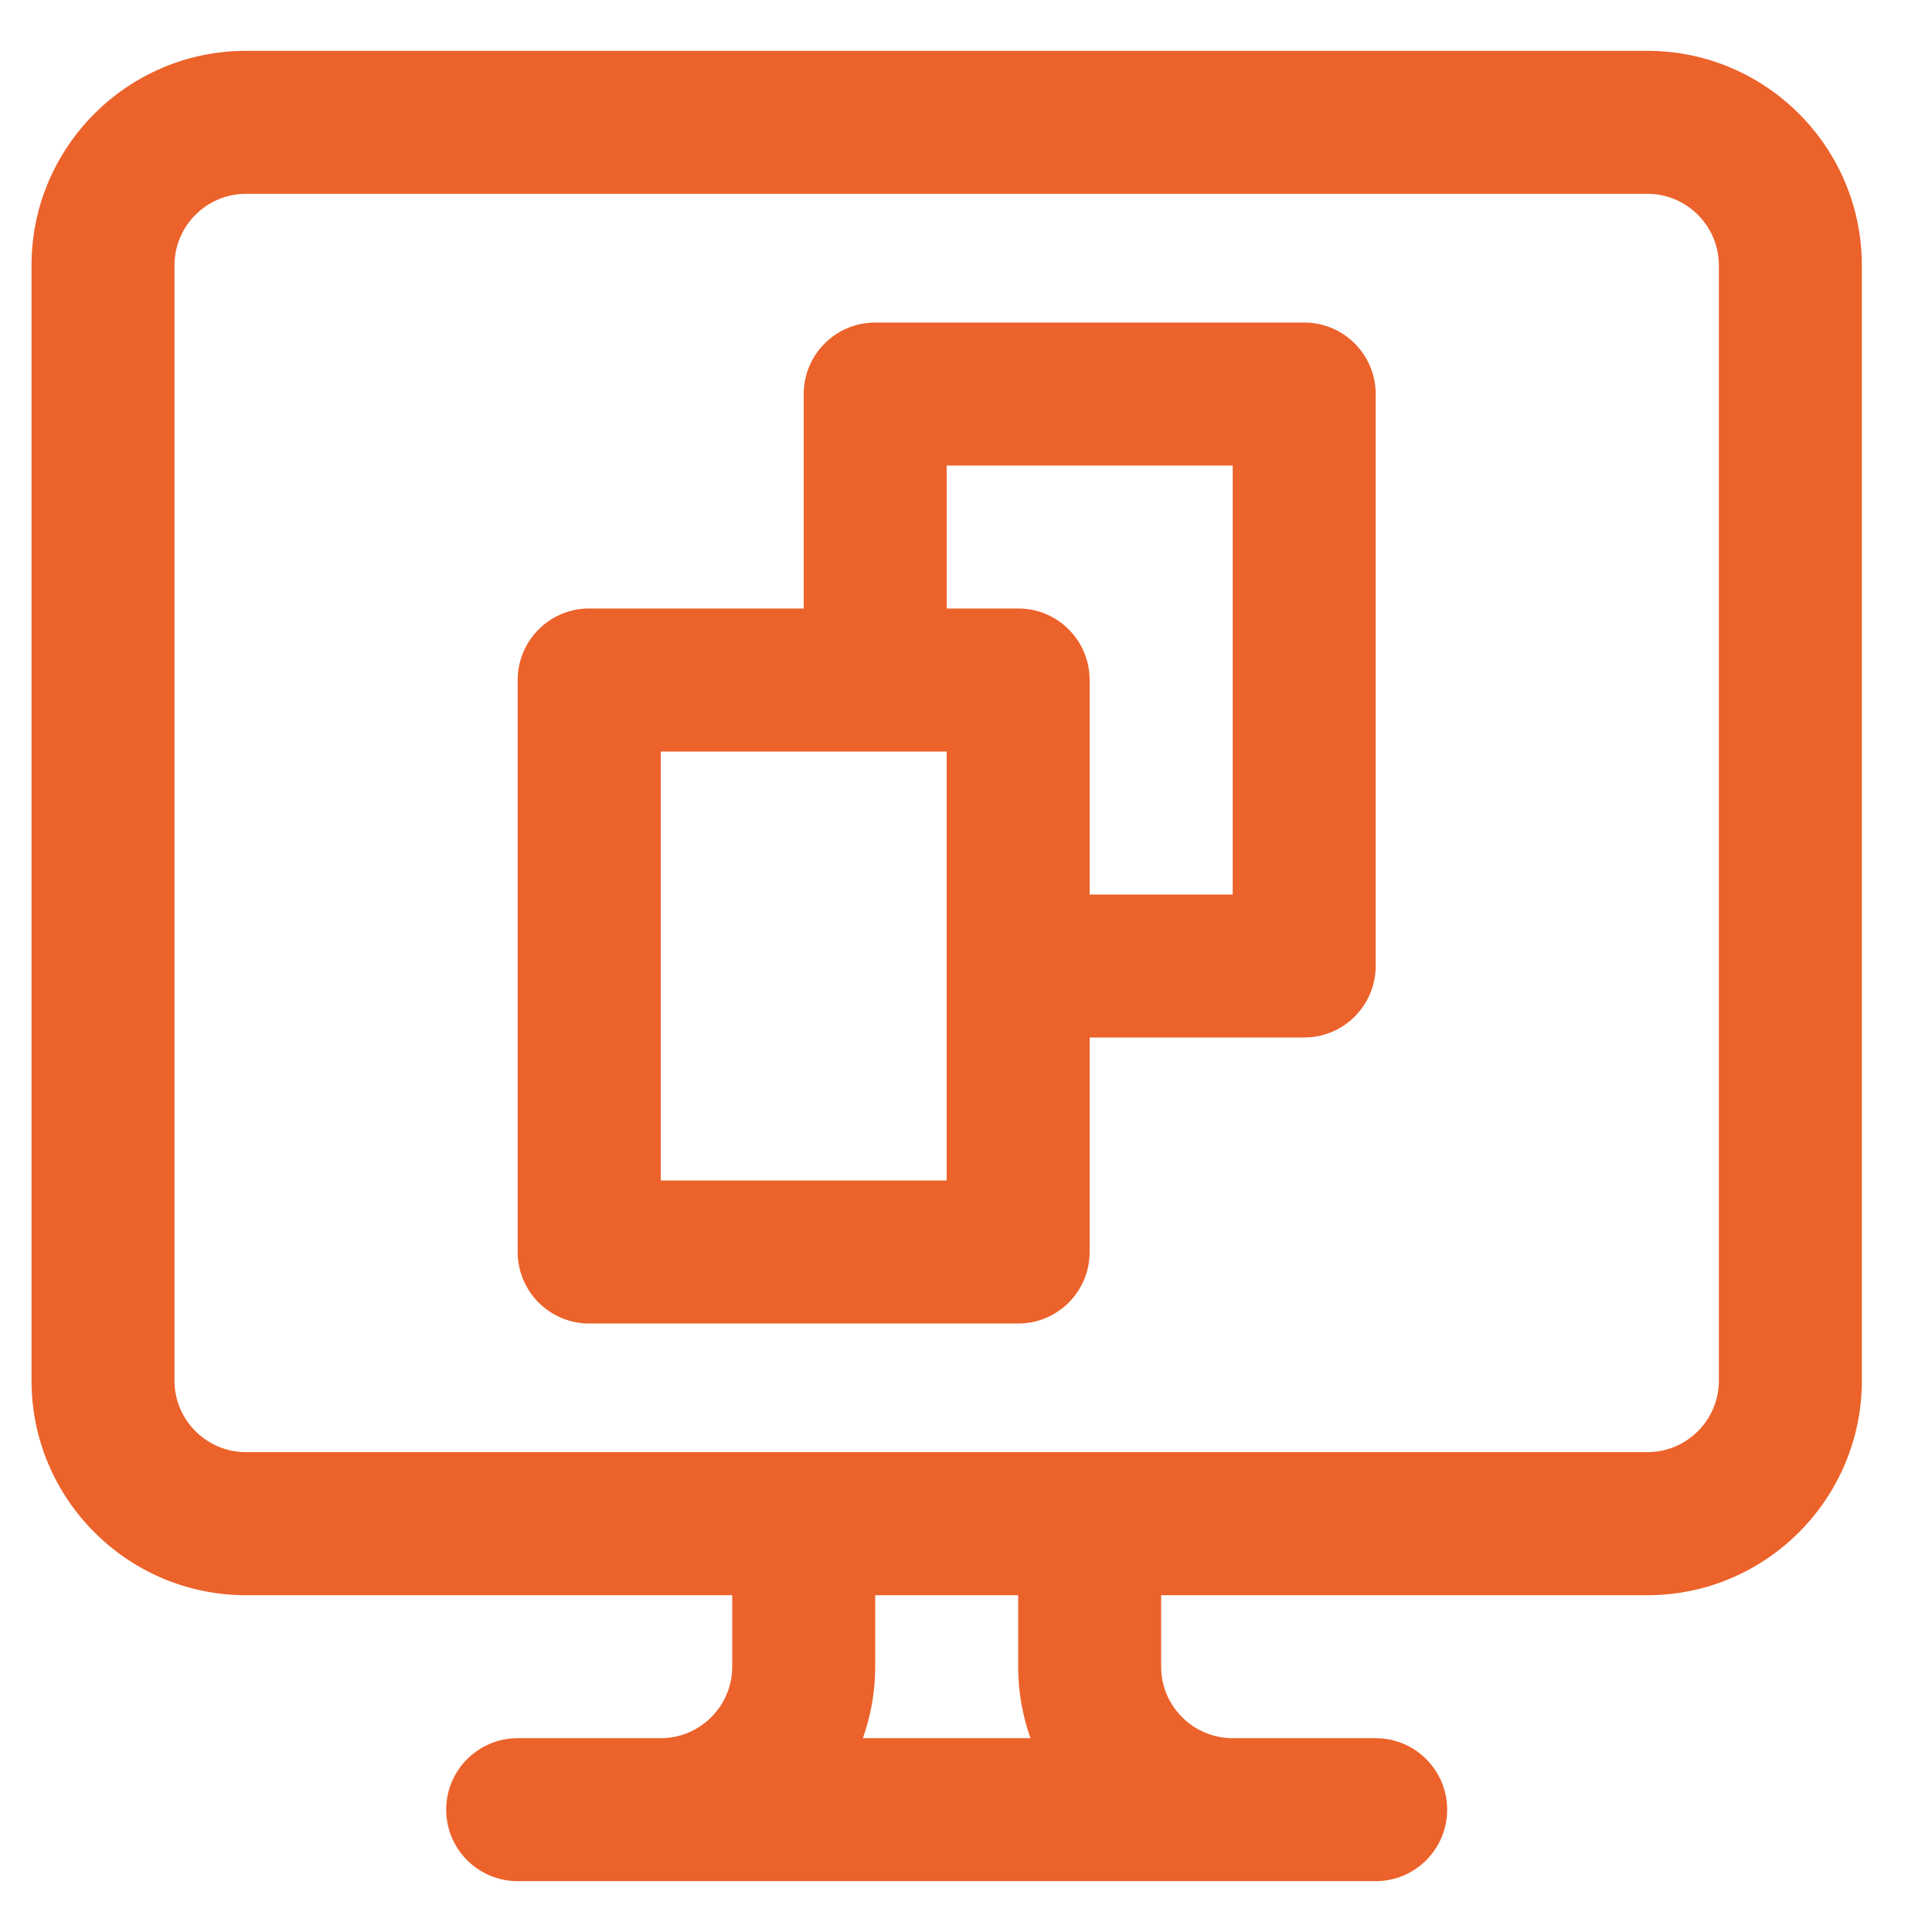
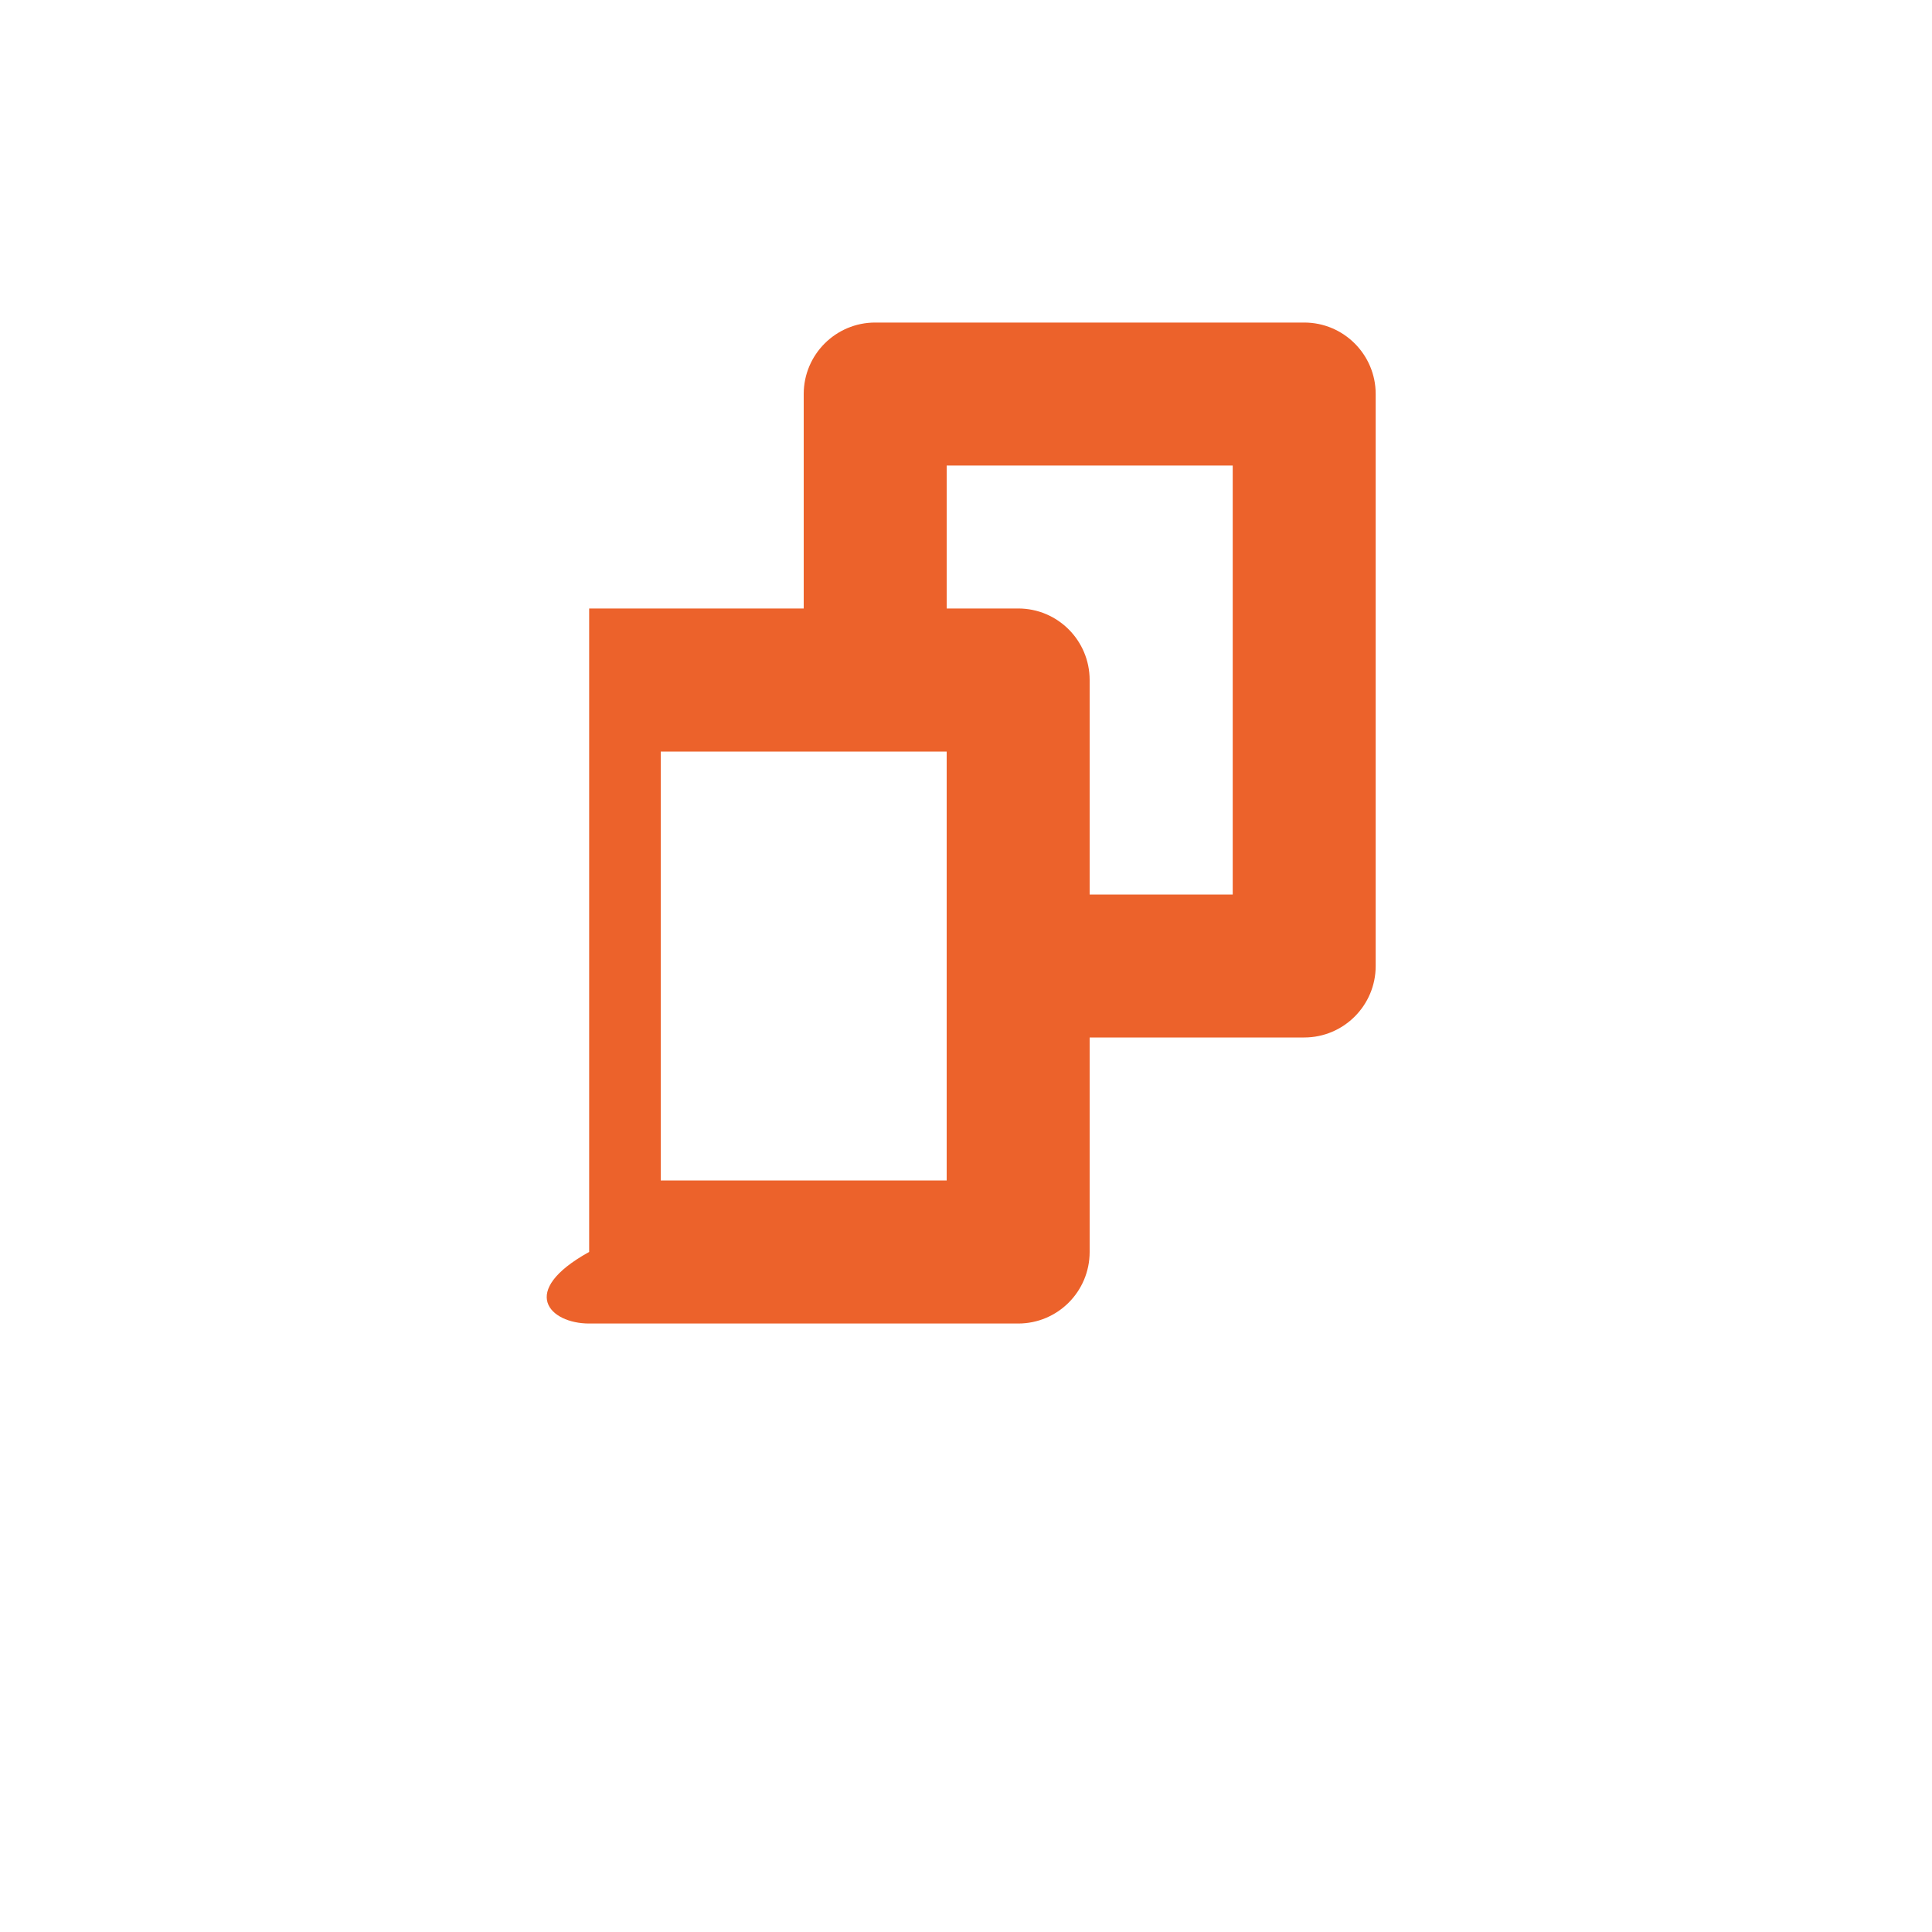
<svg xmlns="http://www.w3.org/2000/svg" width="19" height="19" viewBox="0 0 19 19" fill="none">
  <g clip-path="url(#clip0_249_268)">
-     <path d="M16.201 0.5H2.419C1.256 0.5 0.31 1.446 0.31 2.609V13.578C0.31 14.741 1.256 15.688 2.419 15.688H7.201V16.391C7.201 16.778 6.885 17.094 6.498 17.094H5.091C4.703 17.094 4.388 17.409 4.388 17.797C4.388 18.185 4.703 18.5 5.091 18.5H13.529C13.917 18.5 14.232 18.185 14.232 17.797C14.232 17.409 13.917 17.094 13.529 17.094H12.123C11.735 17.094 11.419 16.778 11.419 16.391V15.688H16.201C17.364 15.688 18.31 14.741 18.31 13.578V2.609C18.31 1.446 17.364 0.5 16.201 0.5ZM10.134 17.094H8.486C8.564 16.874 8.607 16.637 8.607 16.391V15.688H10.013V16.391C10.013 16.637 10.056 16.874 10.134 17.094ZM16.904 13.578C16.904 13.966 16.588 14.281 16.201 14.281C15.515 14.281 2.98 14.281 2.419 14.281C2.032 14.281 1.716 13.966 1.716 13.578V2.609C1.716 2.222 2.032 1.906 2.419 1.906H16.201C16.588 1.906 16.904 2.222 16.904 2.609V13.578Z" fill="#EC622B" />
-     <path d="M12.826 3.172H8.607C8.219 3.172 7.904 3.487 7.904 3.875V5.984H5.794C5.406 5.984 5.091 6.299 5.091 6.688V12.312C5.091 12.701 5.406 13.016 5.794 13.016H10.013C10.402 13.016 10.716 12.701 10.716 12.312V10.203H12.826C13.214 10.203 13.529 9.888 13.529 9.5V3.875C13.529 3.487 13.214 3.172 12.826 3.172ZM9.31 11.609H6.498V7.391H9.31V11.609ZM12.123 8.797H10.716V6.688C10.716 6.299 10.402 5.984 10.013 5.984H9.31V4.578H12.123V8.797Z" fill="#EC622B" />
+     <path d="M12.826 3.172H8.607C8.219 3.172 7.904 3.487 7.904 3.875V5.984H5.794V12.312C5.091 12.701 5.406 13.016 5.794 13.016H10.013C10.402 13.016 10.716 12.701 10.716 12.312V10.203H12.826C13.214 10.203 13.529 9.888 13.529 9.5V3.875C13.529 3.487 13.214 3.172 12.826 3.172ZM9.31 11.609H6.498V7.391H9.31V11.609ZM12.123 8.797H10.716V6.688C10.716 6.299 10.402 5.984 10.013 5.984H9.31V4.578H12.123V8.797Z" fill="#EC622B" />
  </g>
  <defs>
    <clipPath id="clip0_249_268">
      <rect width="18" height="18" fill="white" transform="translate(0.31 0.5)" />
    </clipPath>
  </defs>
</svg>